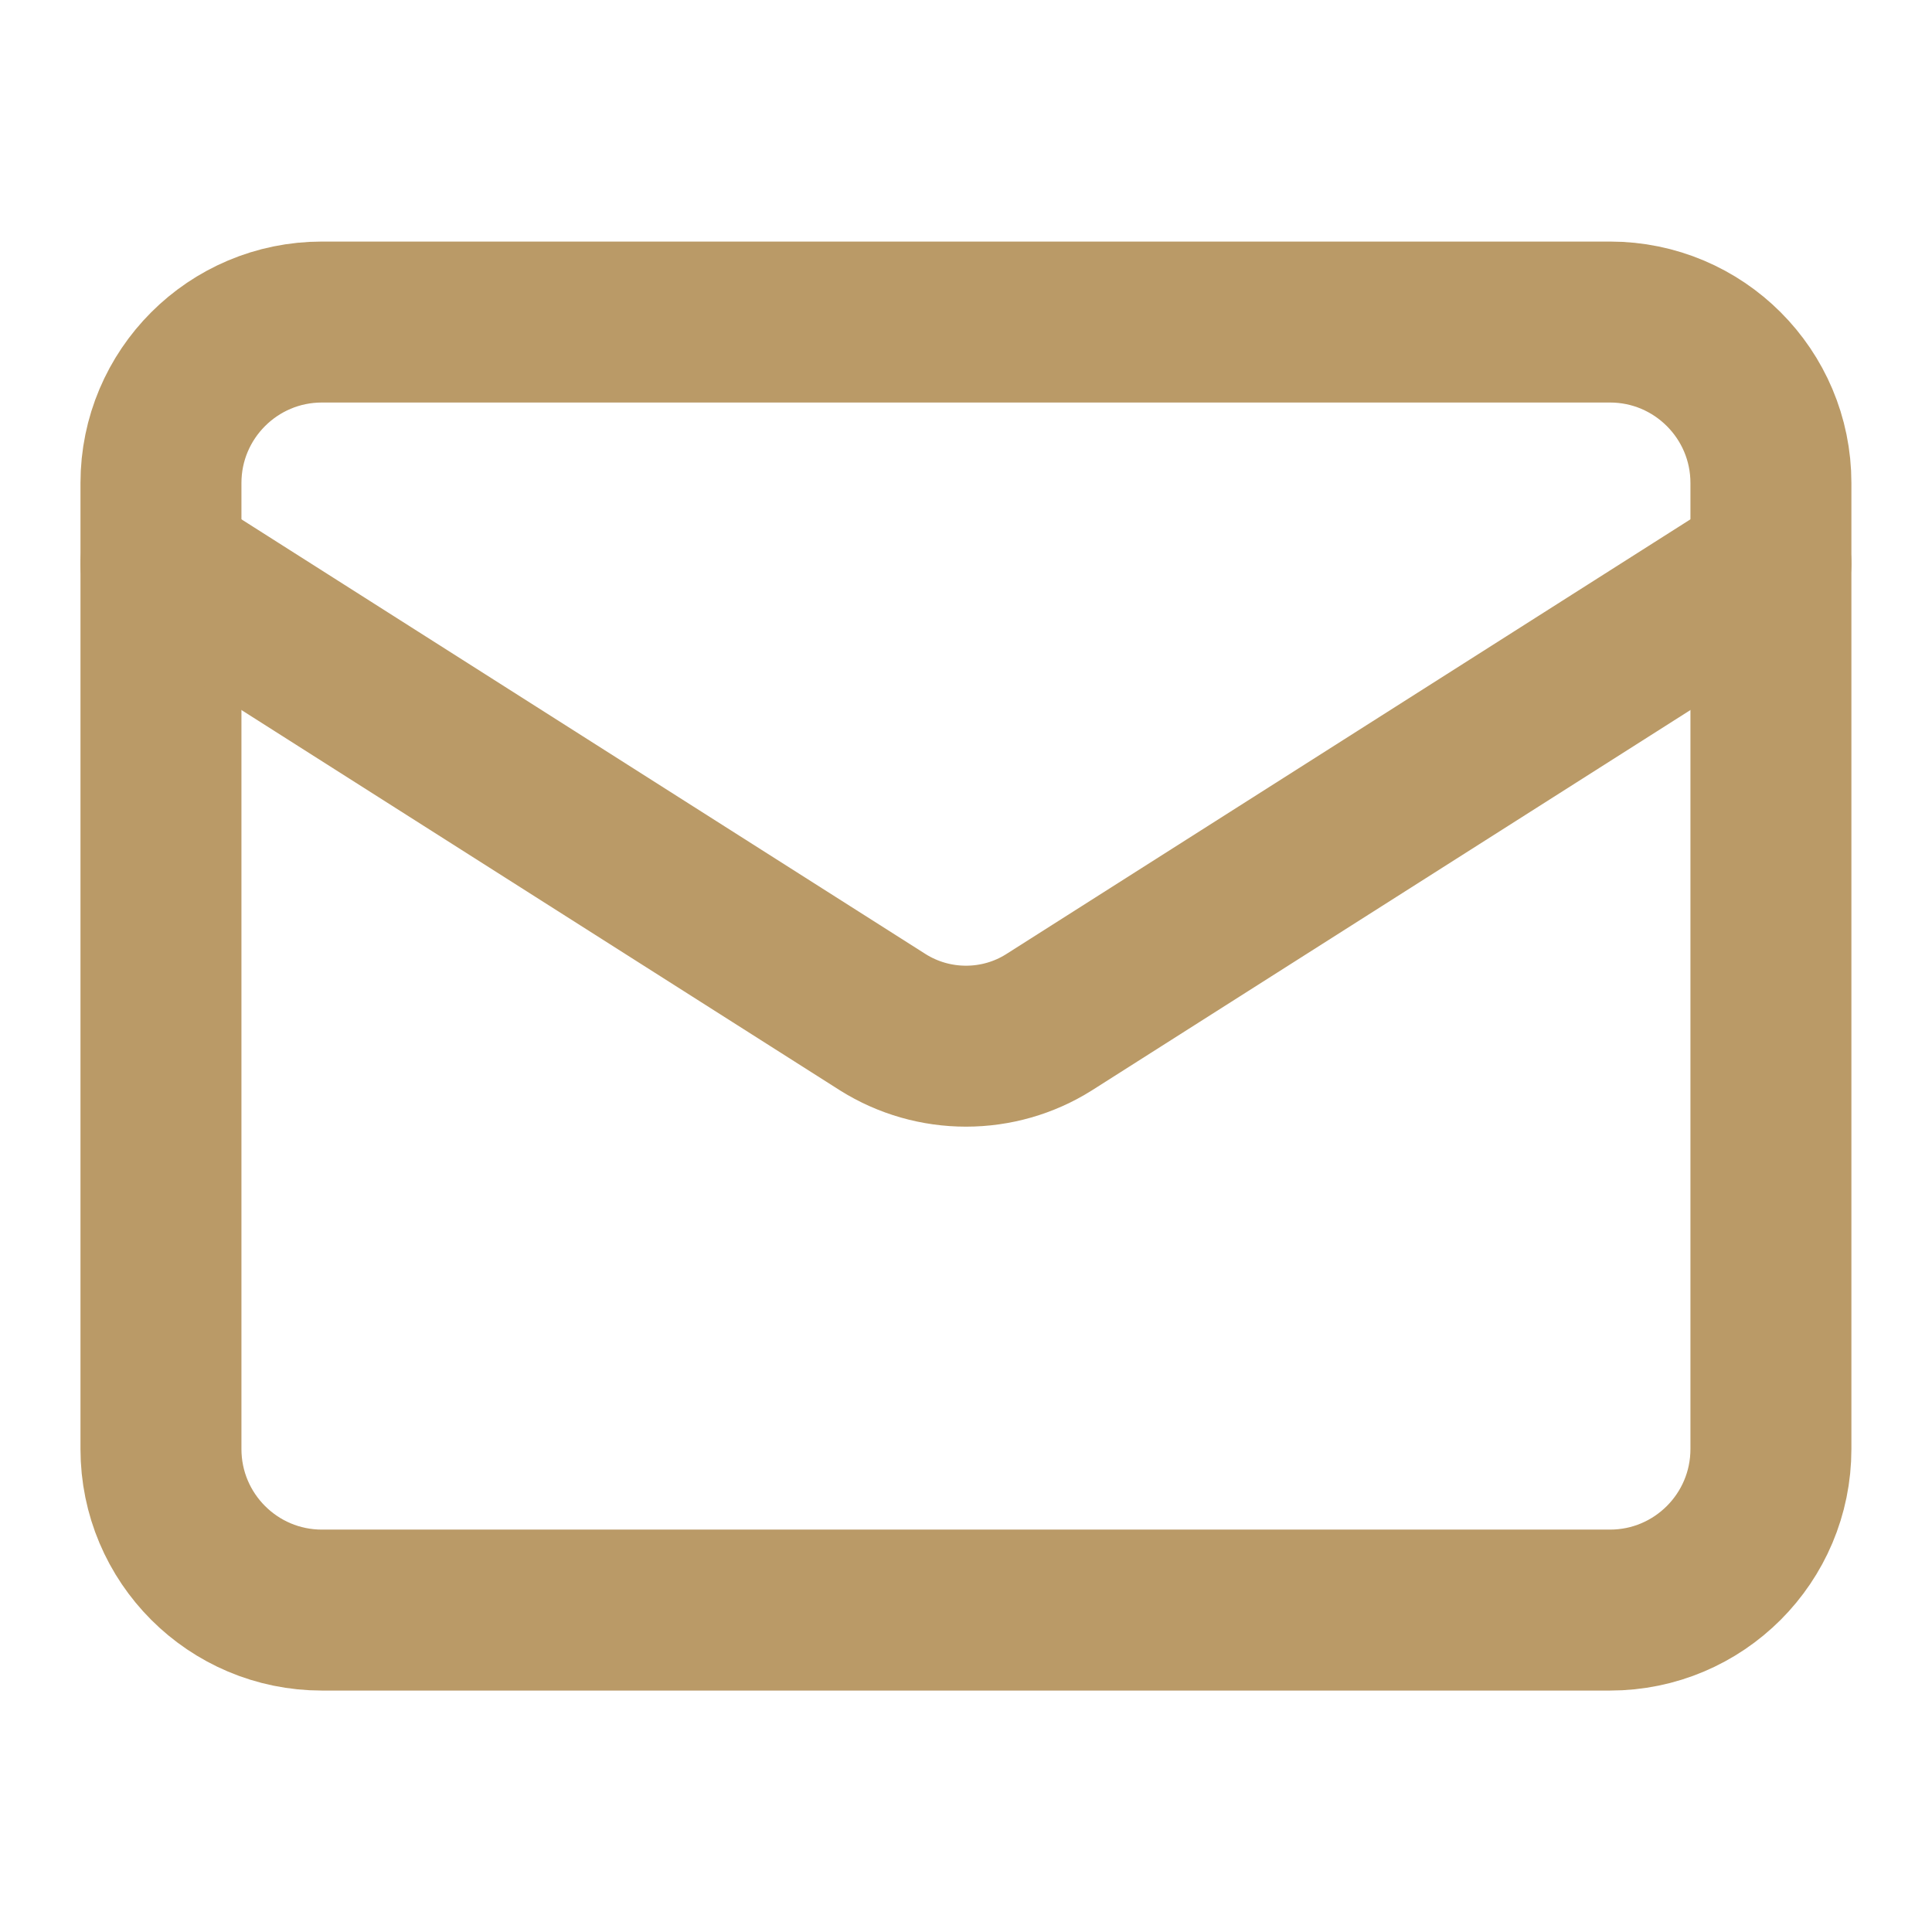
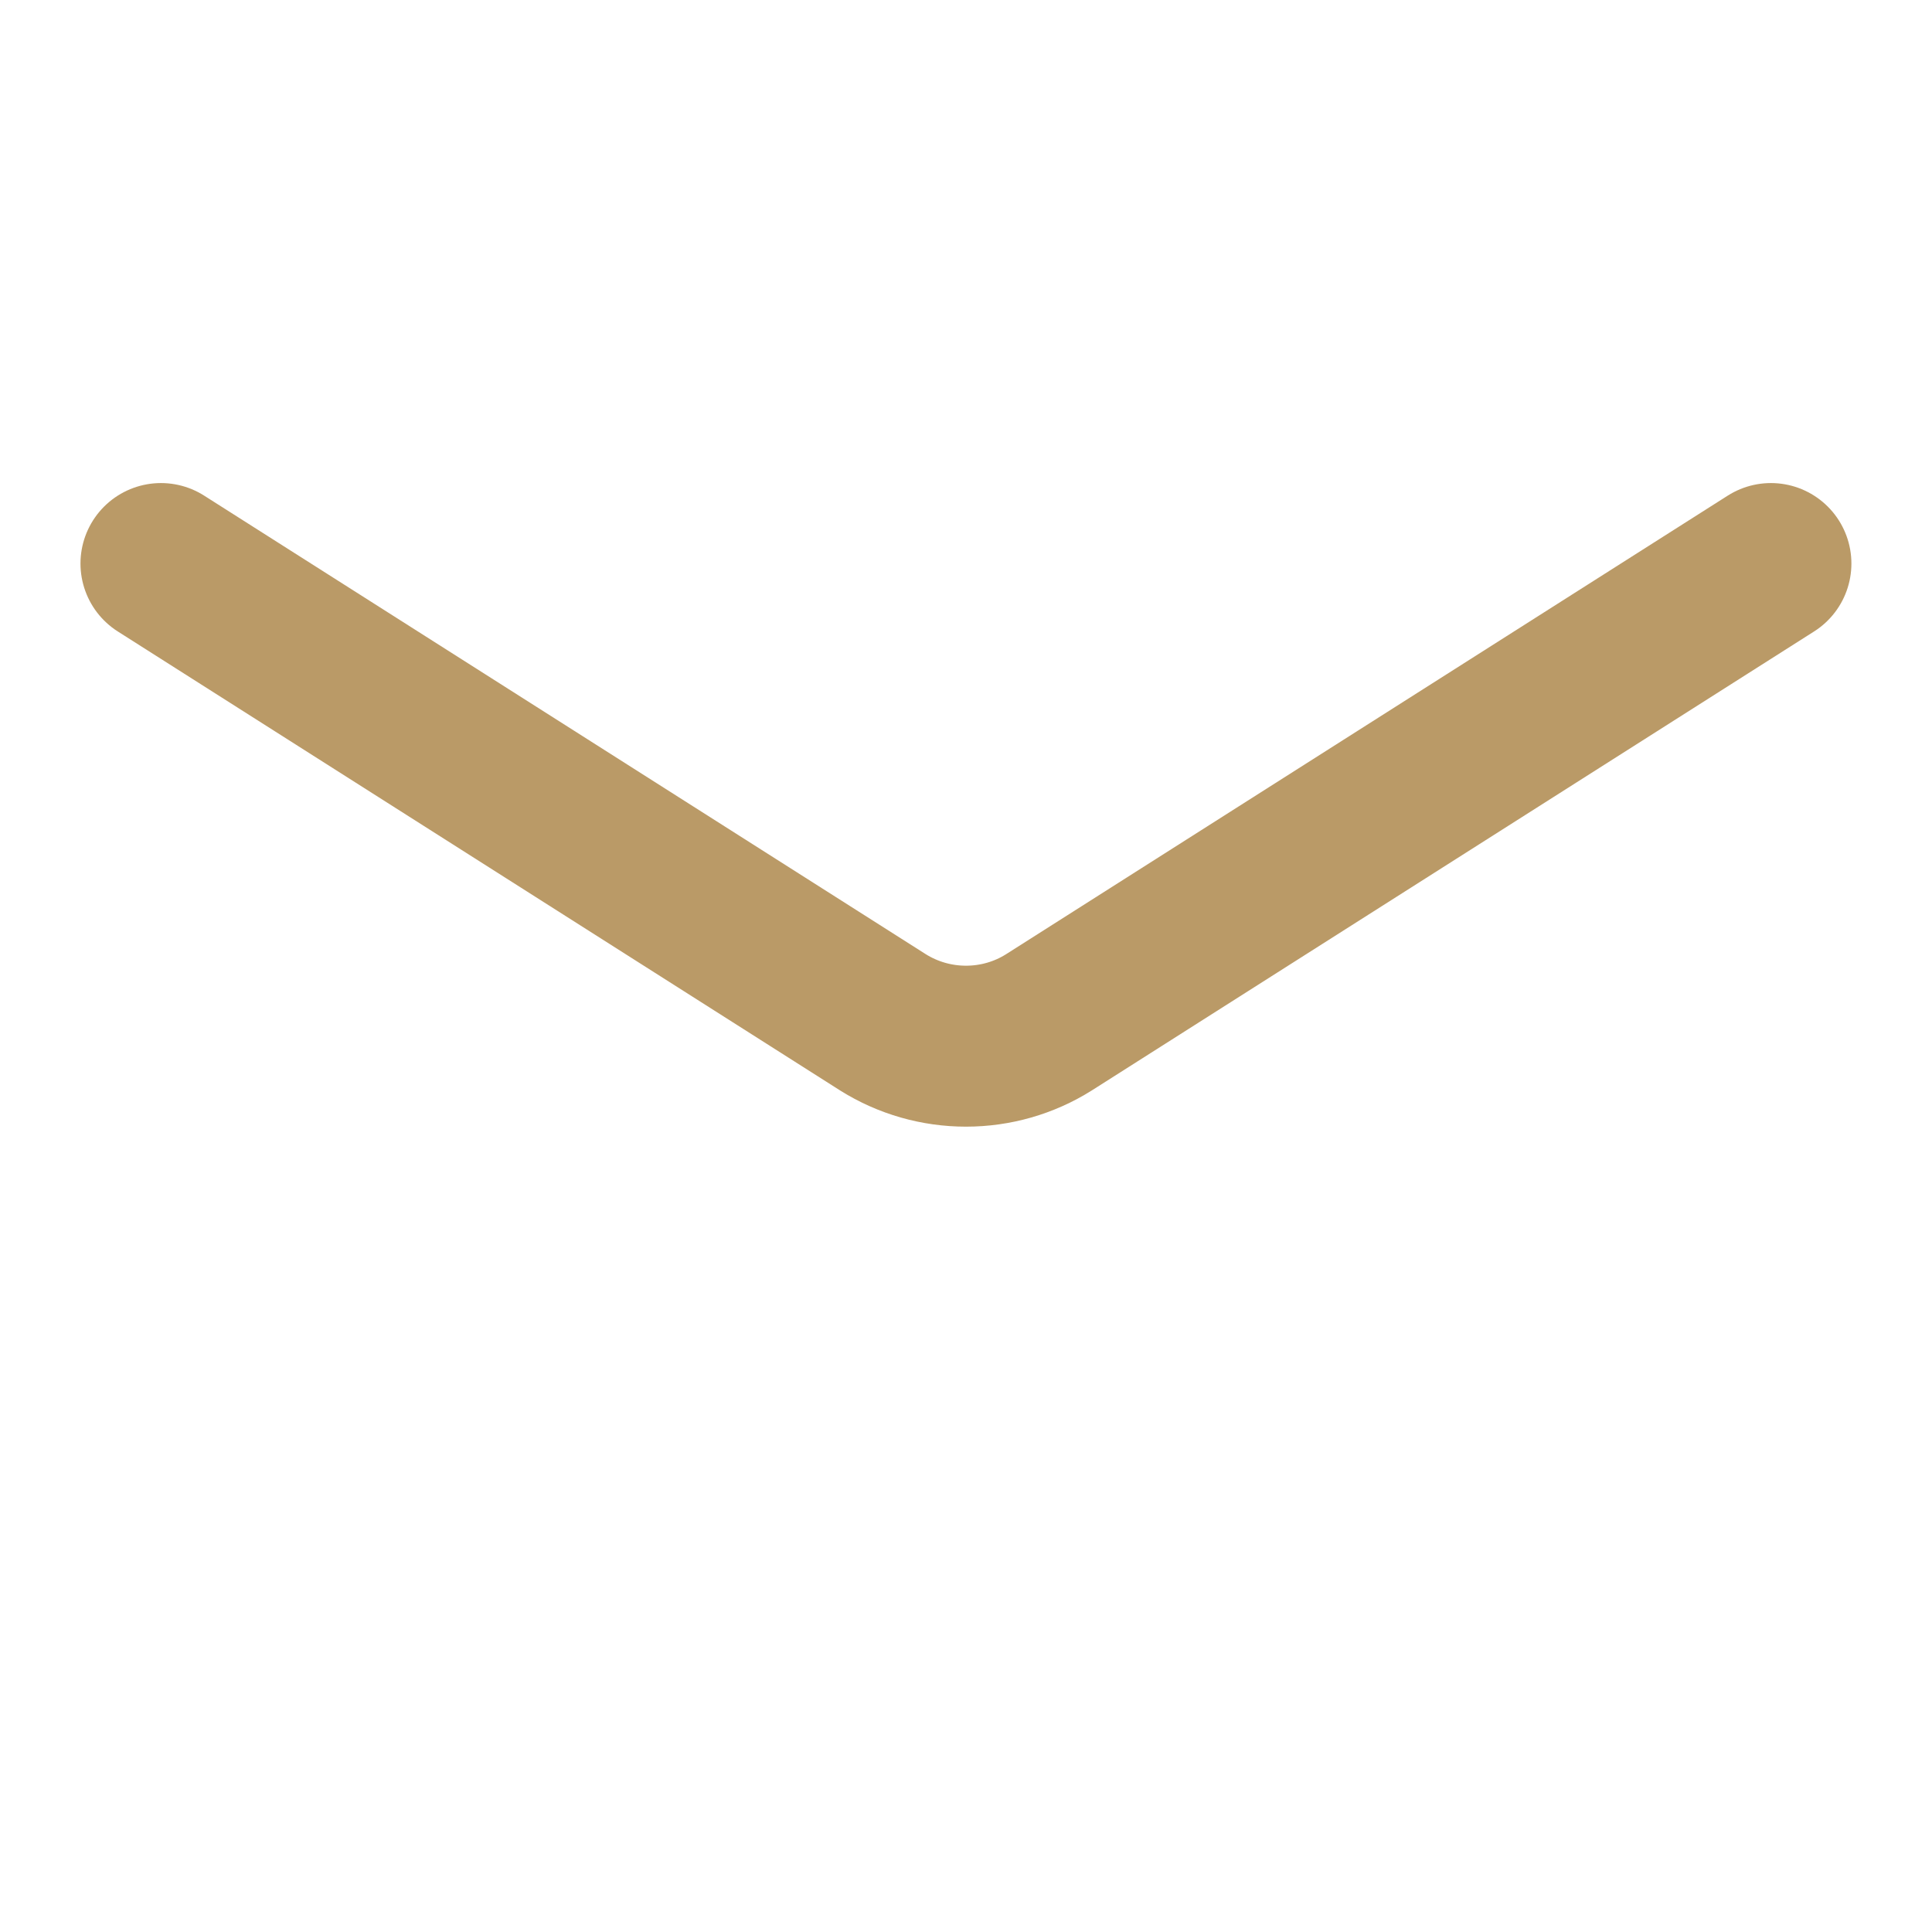
<svg xmlns="http://www.w3.org/2000/svg" width="16" height="16" viewBox="0 0 16 16" fill="none">
-   <path d="M13.333 2.667H2.666C1.93 2.667 1.333 3.264 1.333 4V12C1.333 12.737 1.93 13.334 2.666 13.334H13.333C14.069 13.334 14.666 12.737 14.666 12V4C14.666 3.264 14.069 2.667 13.333 2.667Z" stroke="#BA9A67" stroke-width="1.333" stroke-linecap="round" stroke-linejoin="round" />
  <path d="M14.666 4.667L8.686 8.467C8.481 8.596 8.243 8.664 8 8.664C7.757 8.664 7.519 8.596 7.313 8.467L1.333 4.667" stroke="#BA9A67" stroke-width="1.333" stroke-linecap="round" stroke-linejoin="round" />
</svg>